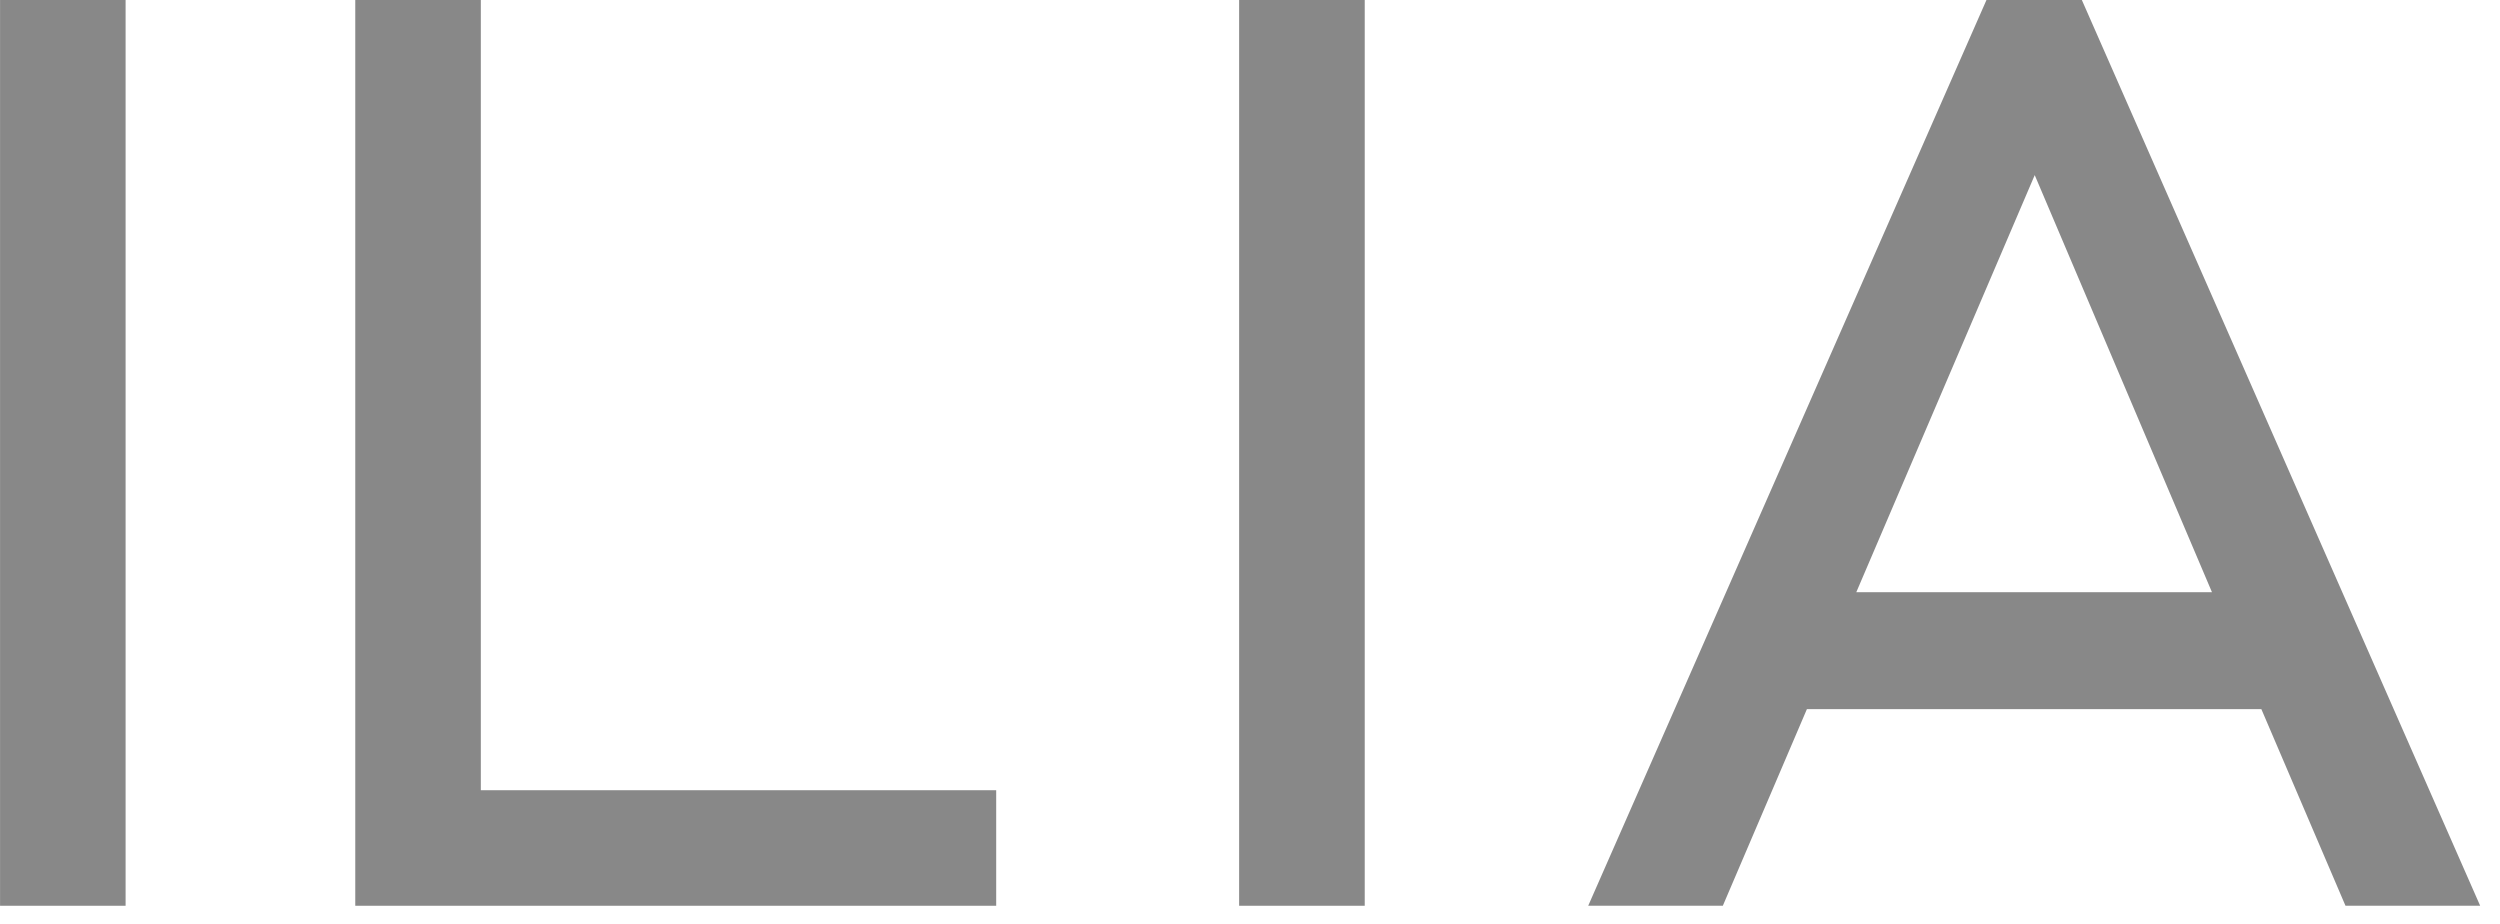
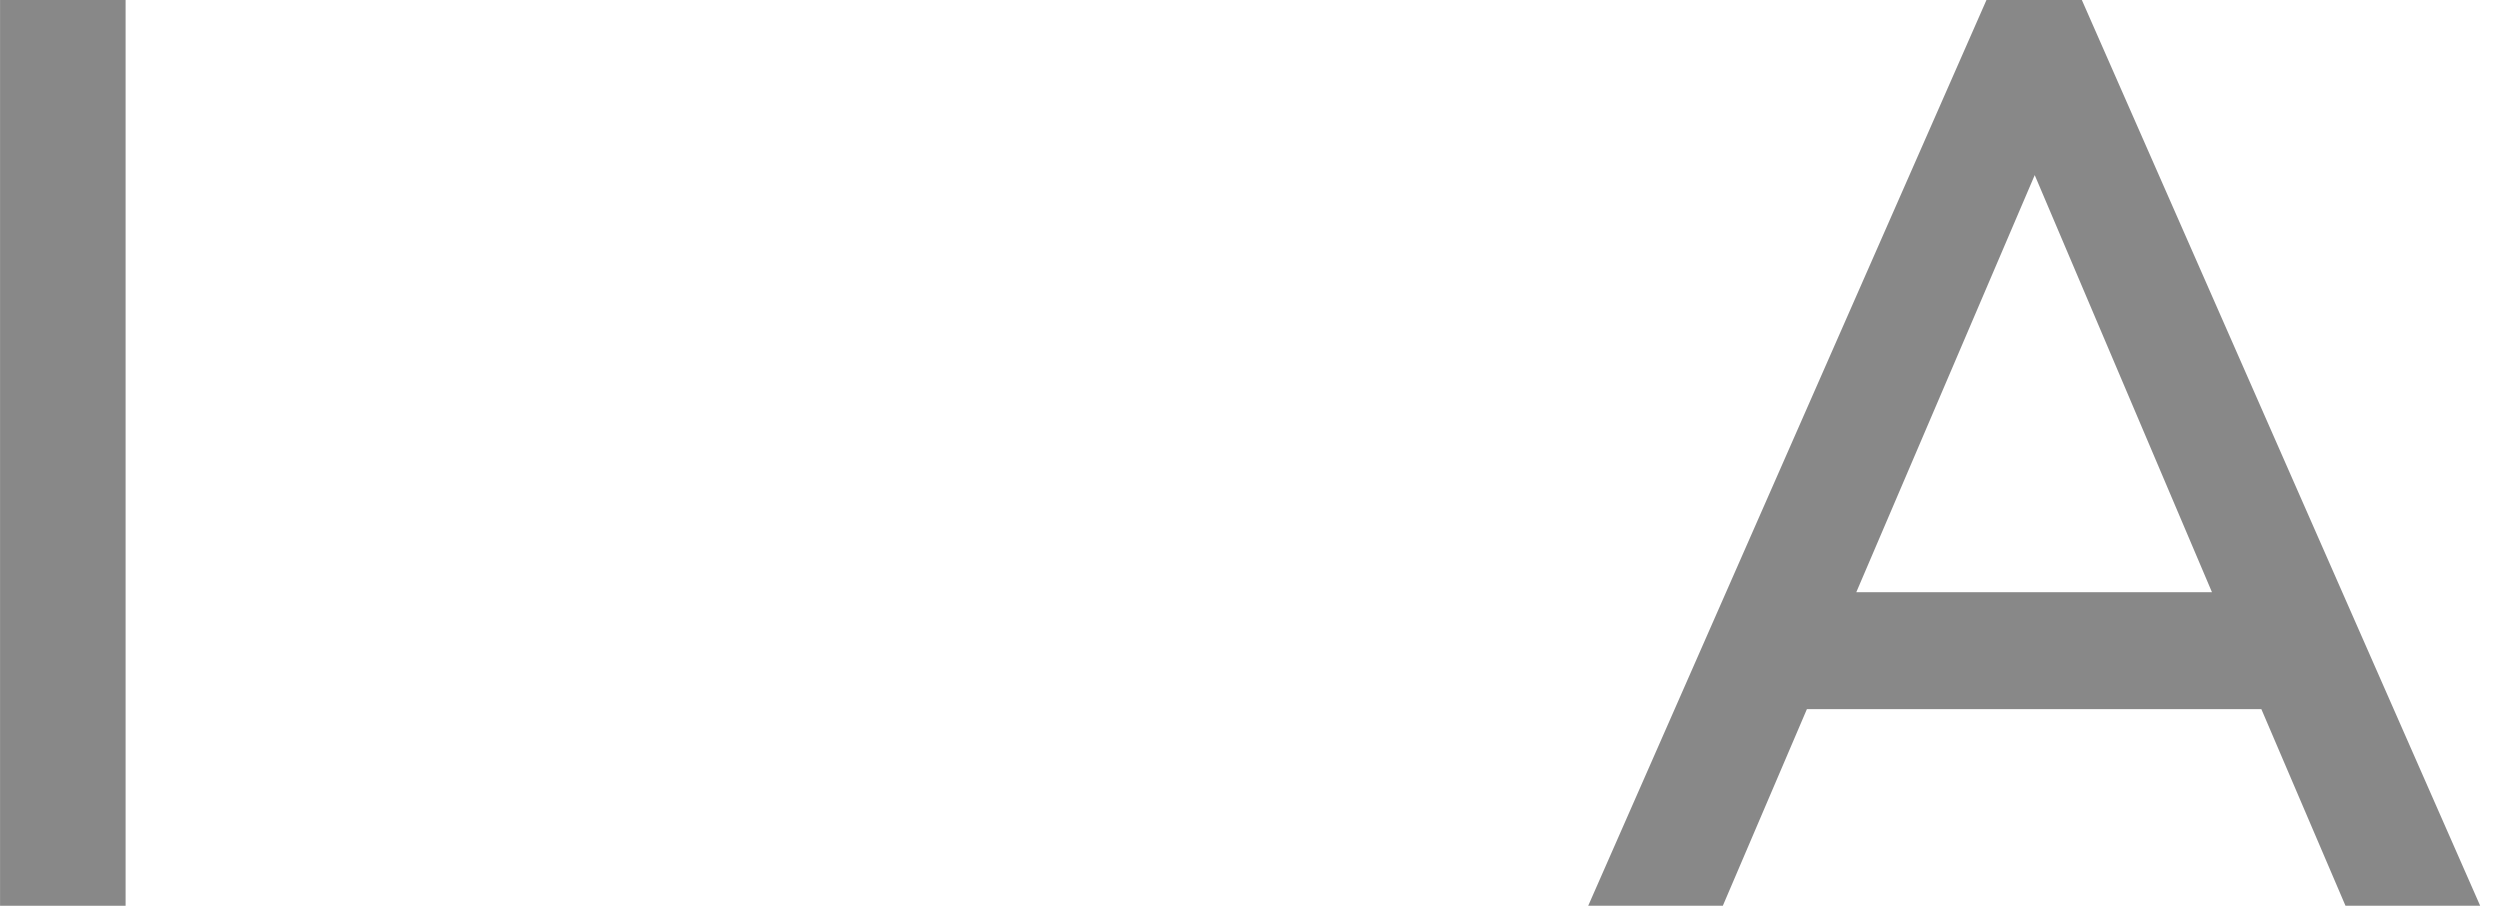
<svg xmlns="http://www.w3.org/2000/svg" fill="none" height="100%" overflow="visible" preserveAspectRatio="none" style="display: block;" viewBox="0 0 46 17" width="100%">
  <g id="Group">
    <path d="M2.311 0H0.001V16.666H2.311V0Z" fill="#888888" id="Vector" />
-     <path d="M25.111 0H22.8V16.666H25.111V0Z" fill="#888888" id="Vector_2" />
    <path d="M37.439 3.222L34.156 10.896H40.7L37.439 3.222ZM43.157 16.666L41.609 13.048H33.247L31.7 16.666H29.223L36.551 0H38.306L45.635 16.666H43.157Z" fill="#888888" id="Vector_3" />
-     <path d="M17.551 14.54H8.847V0H6.537V16.666H18.33V14.54H17.551Z" fill="#888888" id="Vector_4" />
  </g>
</svg>